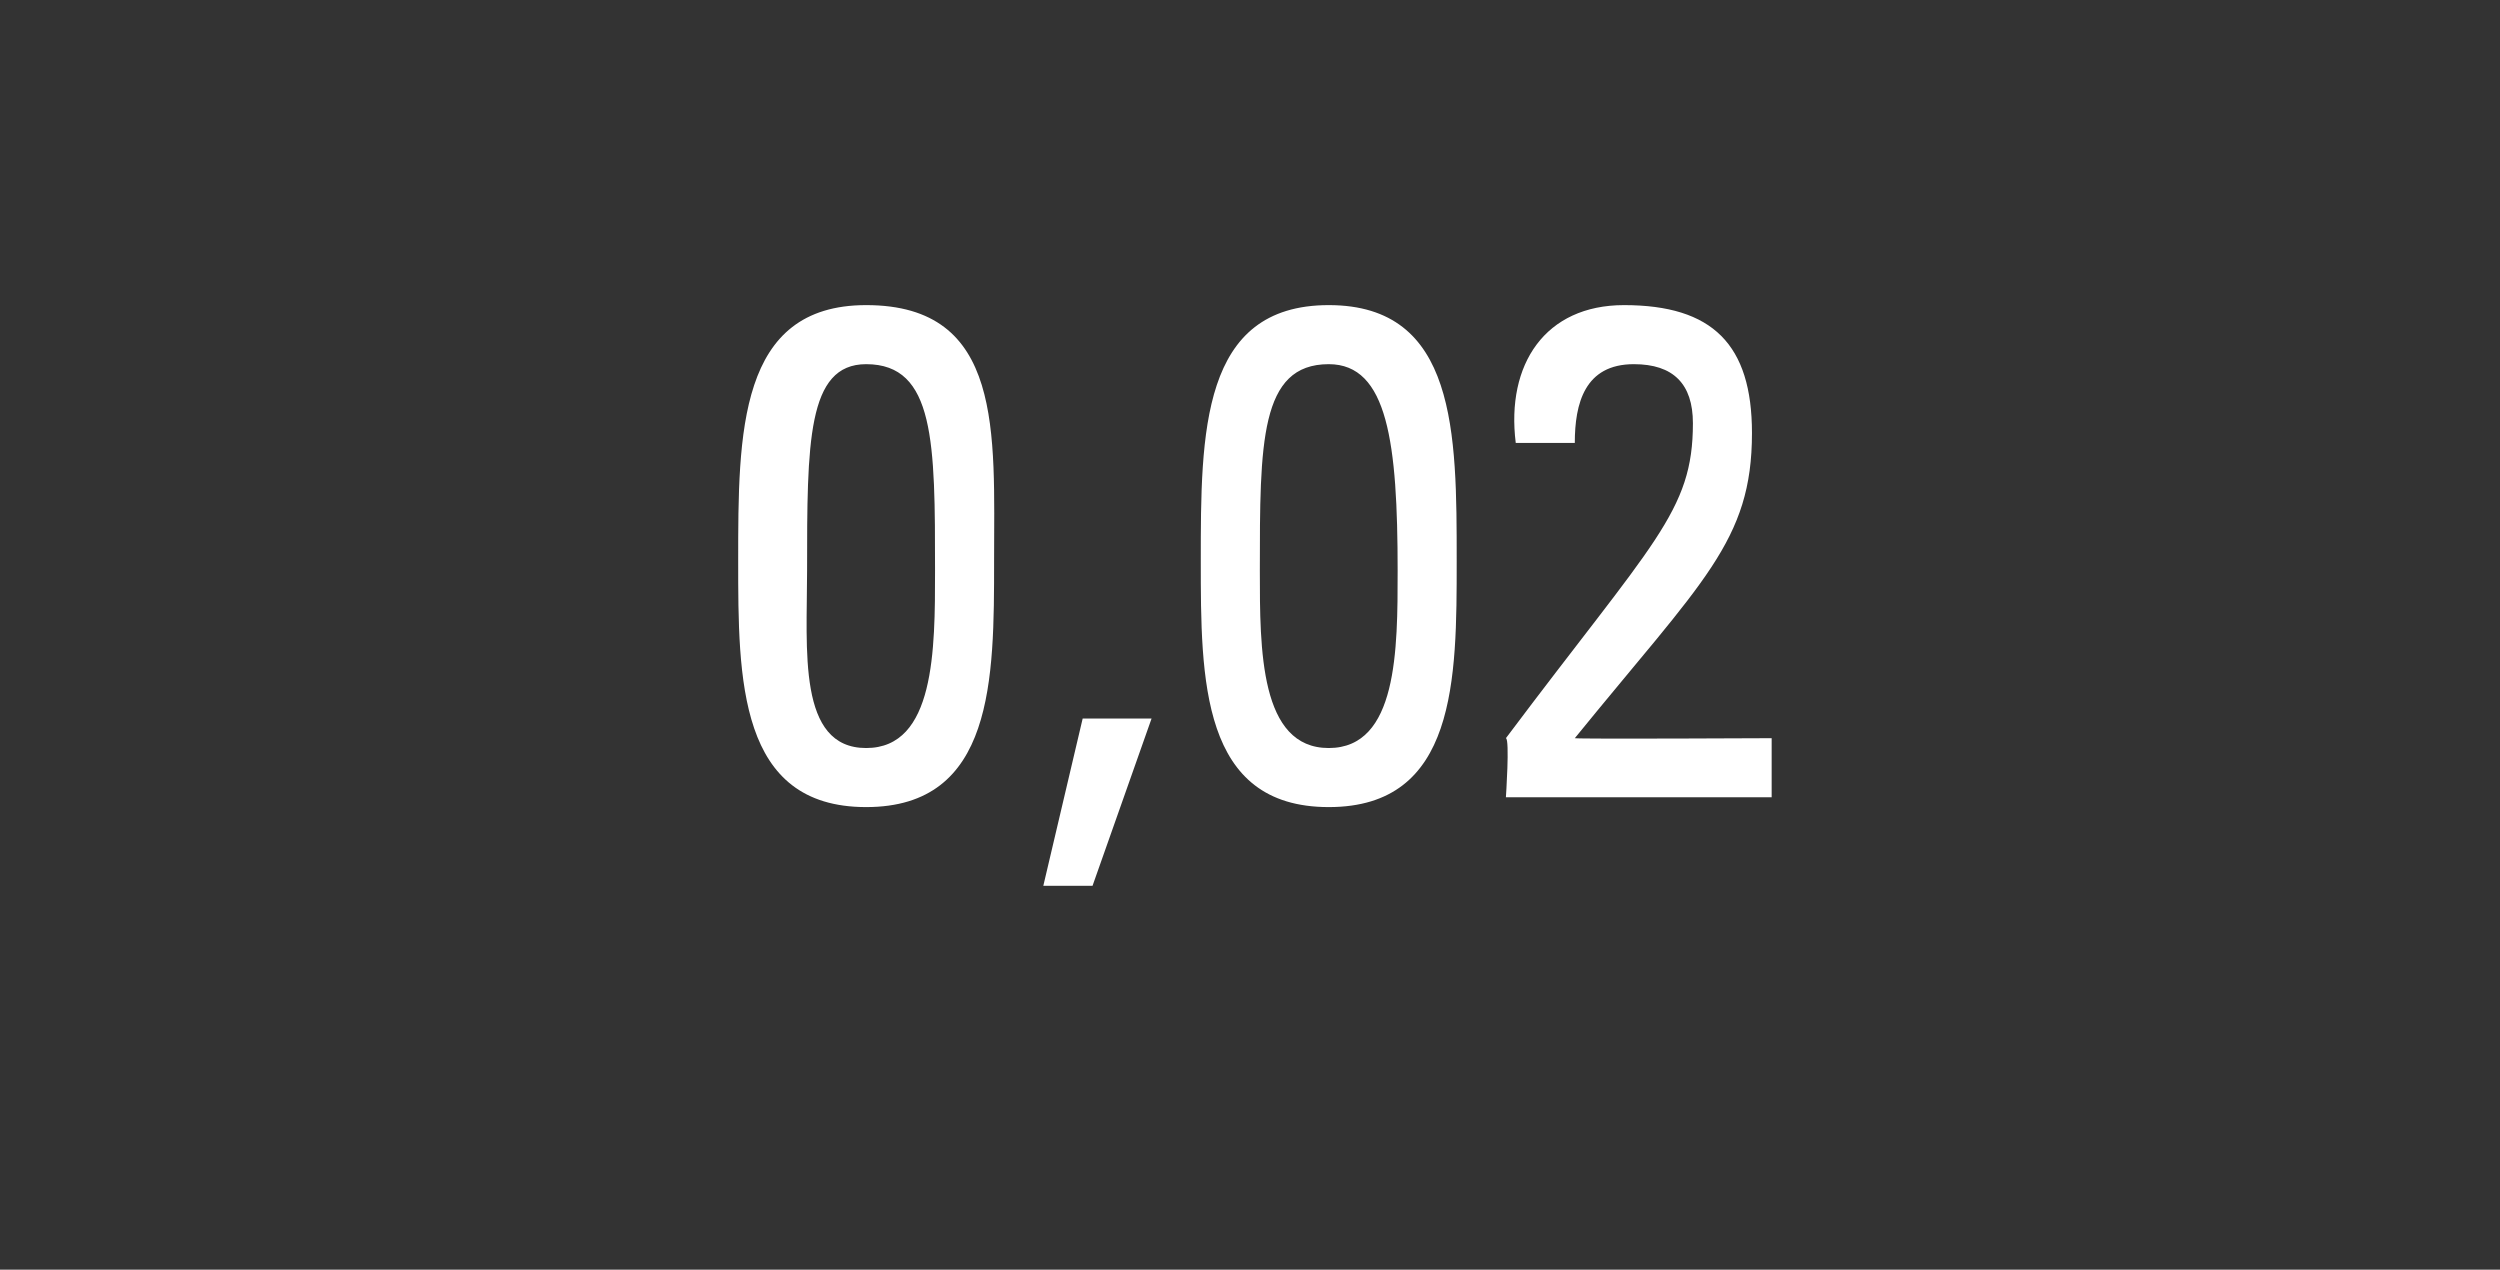
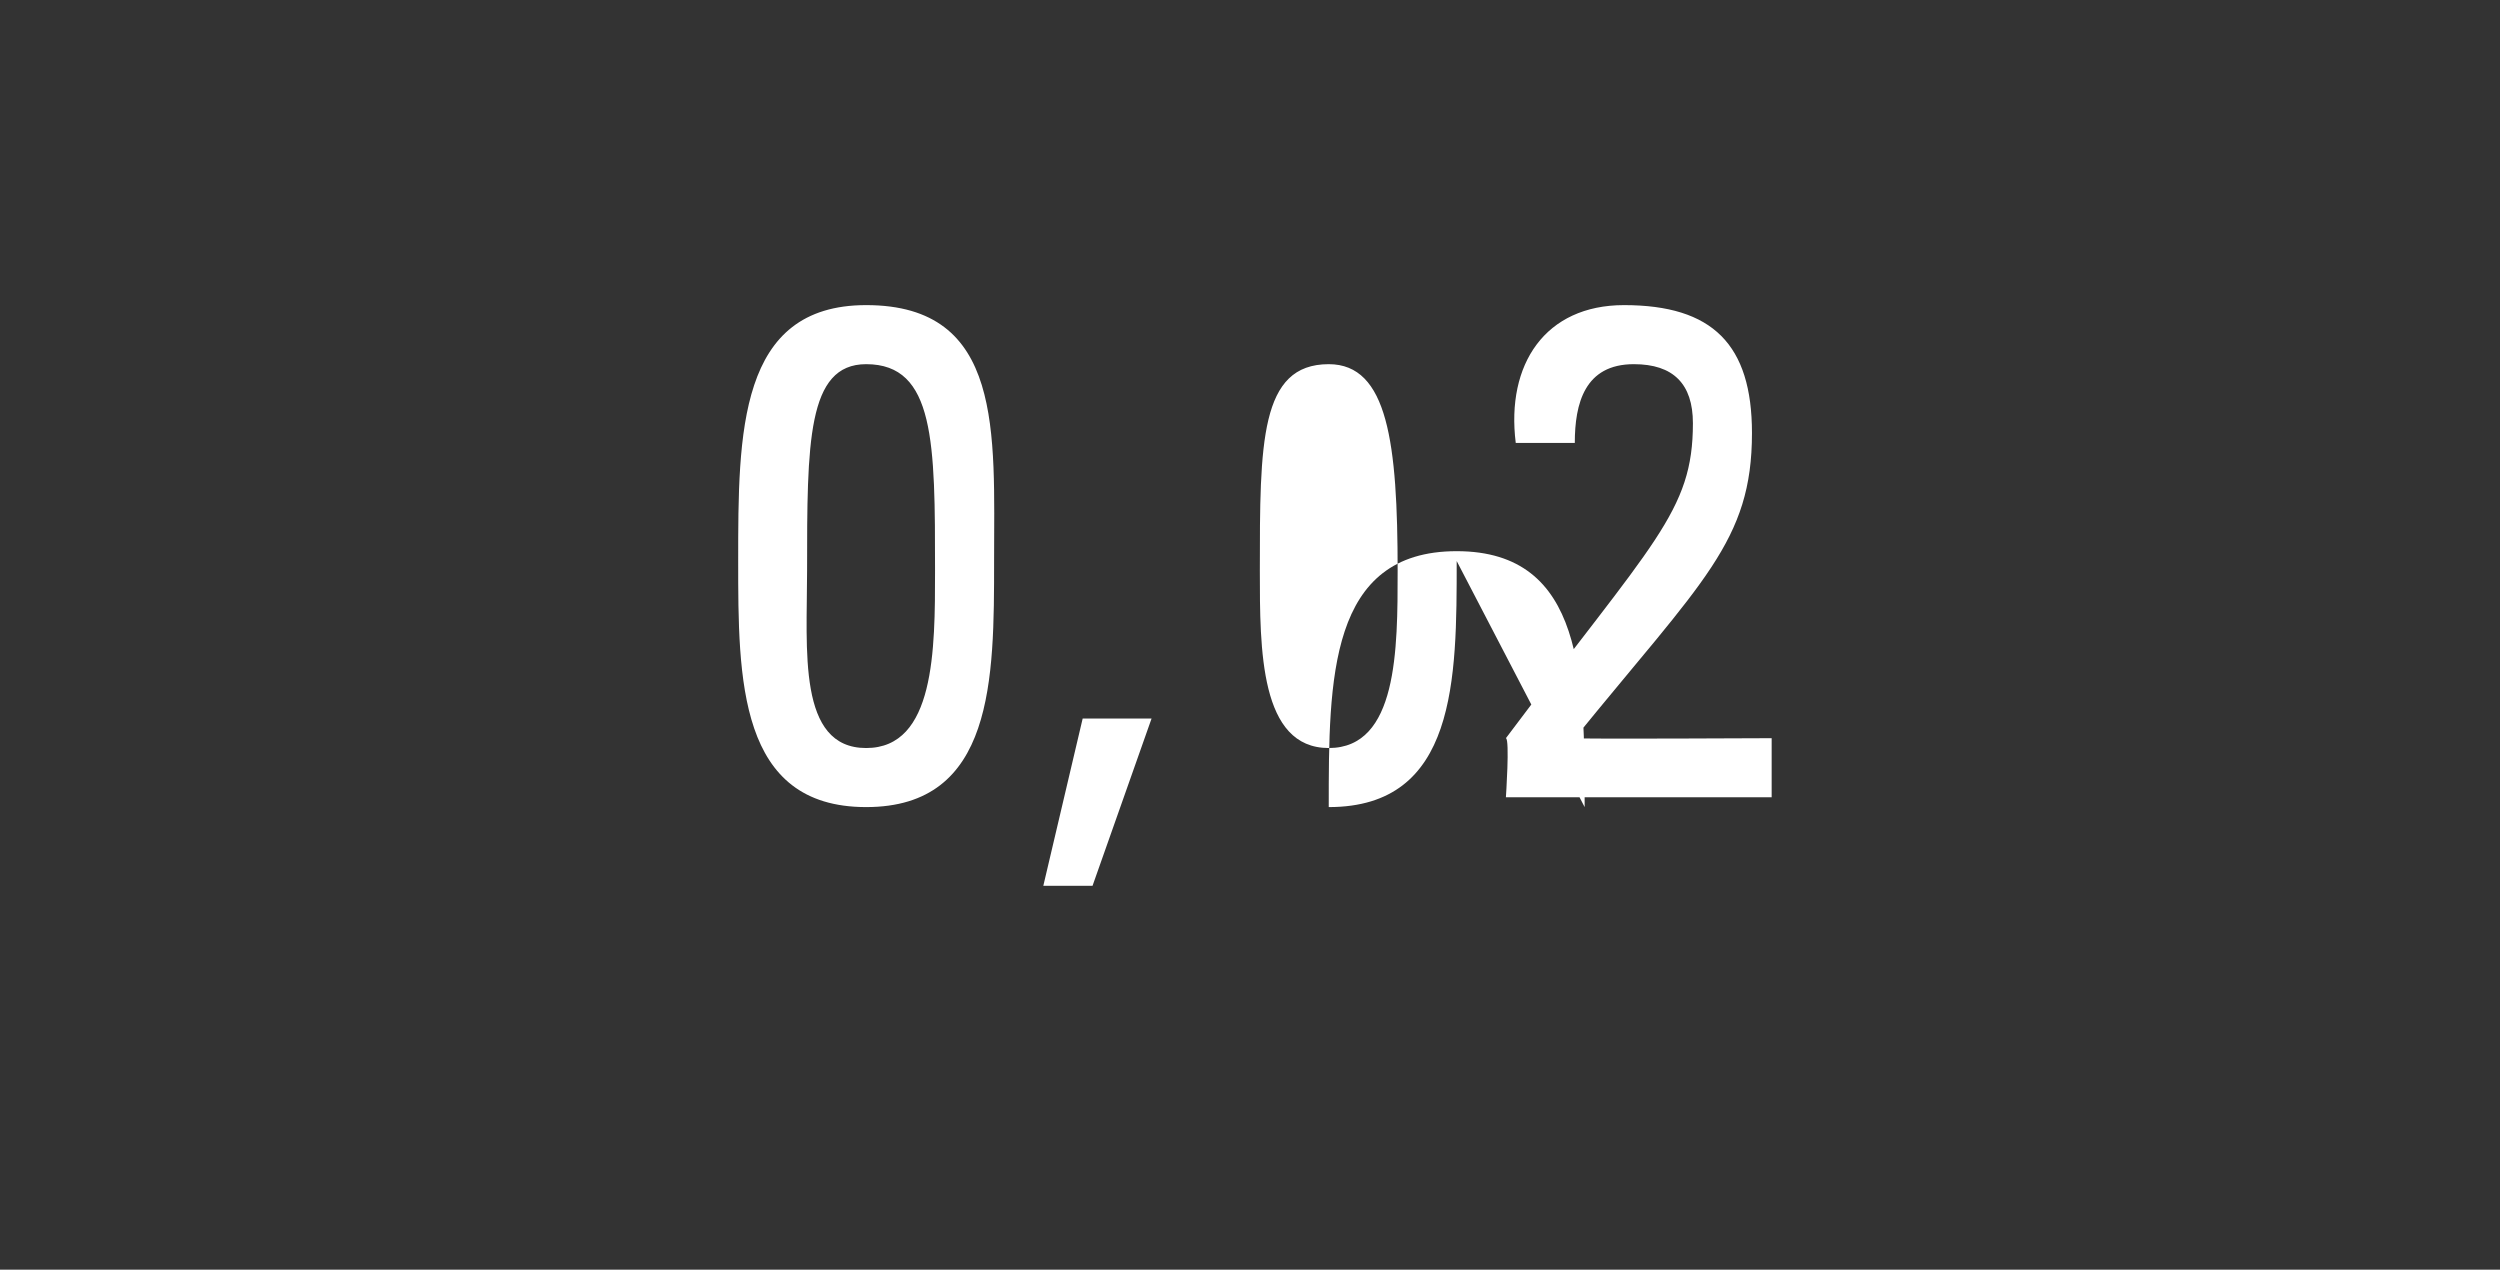
<svg xmlns="http://www.w3.org/2000/svg" version="1.1" width="25.4px" height="12.9px" viewBox="0 -3 25.4 12.9" style="top:-3px">
  <rect x="0" y="-3" width="25.4" height="12.9" fill="#333333" stroke="none" />
  <desc>0,02</desc>
  <defs />
  <g id="Polygon82316">
-     <path d="m10.1 2.7c0 1.2 0 2.5-1.3 2.5c-1.3 0-1.3-1.3-1.3-2.5c0-1.3 0-2.6 1.3-2.6c1.4 0 1.3 1.3 1.3 2.6zm-1.9.1c0 .8-.1 1.8.6 1.8c.7 0 .7-1 .7-1.8c0-1.3 0-2.1-.7-2.1c-.6 0-.6.8-.6 2.1zm2.8 1.5l.7 0l-.6 1.7l-.5 0l.4-1.7zm3.8-1.6c0 1.2 0 2.5-1.3 2.5c-1.3 0-1.3-1.3-1.3-2.5c0-1.3 0-2.6 1.3-2.6c1.3 0 1.3 1.3 1.3 2.6zm-2 .1c0 .8 0 1.8.7 1.8c.7 0 .7-1 .7-1.8c0-1.3-.1-2.1-.7-2.1c-.7 0-.7.8-.7 2.1zm2.5 2.3c0 0 .04-.59 0-.6c1.5-2 1.9-2.3 1.9-3.2c0-.4-.2-.6-.6-.6c-.5 0-.6.4-.6.8c0 0-.6 0-.6 0c-.1-.8.3-1.4 1.1-1.4c.9 0 1.3.4 1.3 1.3c0 1.1-.5 1.5-1.8 3.1c.03.01 2 0 2 0l0 .6l-2.7 0z" stroke="none" fill="#fff" />
+     <path d="m10.1 2.7c0 1.2 0 2.5-1.3 2.5c-1.3 0-1.3-1.3-1.3-2.5c0-1.3 0-2.6 1.3-2.6c1.4 0 1.3 1.3 1.3 2.6zm-1.9.1c0 .8-.1 1.8.6 1.8c.7 0 .7-1 .7-1.8c0-1.3 0-2.1-.7-2.1c-.6 0-.6.8-.6 2.1zm2.8 1.5l.7 0l-.6 1.7l-.5 0l.4-1.7zm3.8-1.6c0 1.2 0 2.5-1.3 2.5c0-1.3 0-2.6 1.3-2.6c1.3 0 1.3 1.3 1.3 2.6zm-2 .1c0 .8 0 1.8.7 1.8c.7 0 .7-1 .7-1.8c0-1.3-.1-2.1-.7-2.1c-.7 0-.7.8-.7 2.1zm2.5 2.3c0 0 .04-.59 0-.6c1.5-2 1.9-2.3 1.9-3.2c0-.4-.2-.6-.6-.6c-.5 0-.6.4-.6.8c0 0-.6 0-.6 0c-.1-.8.3-1.4 1.1-1.4c.9 0 1.3.4 1.3 1.3c0 1.1-.5 1.5-1.8 3.1c.03.01 2 0 2 0l0 .6l-2.7 0z" stroke="none" fill="#fff" />
  </g>
</svg>